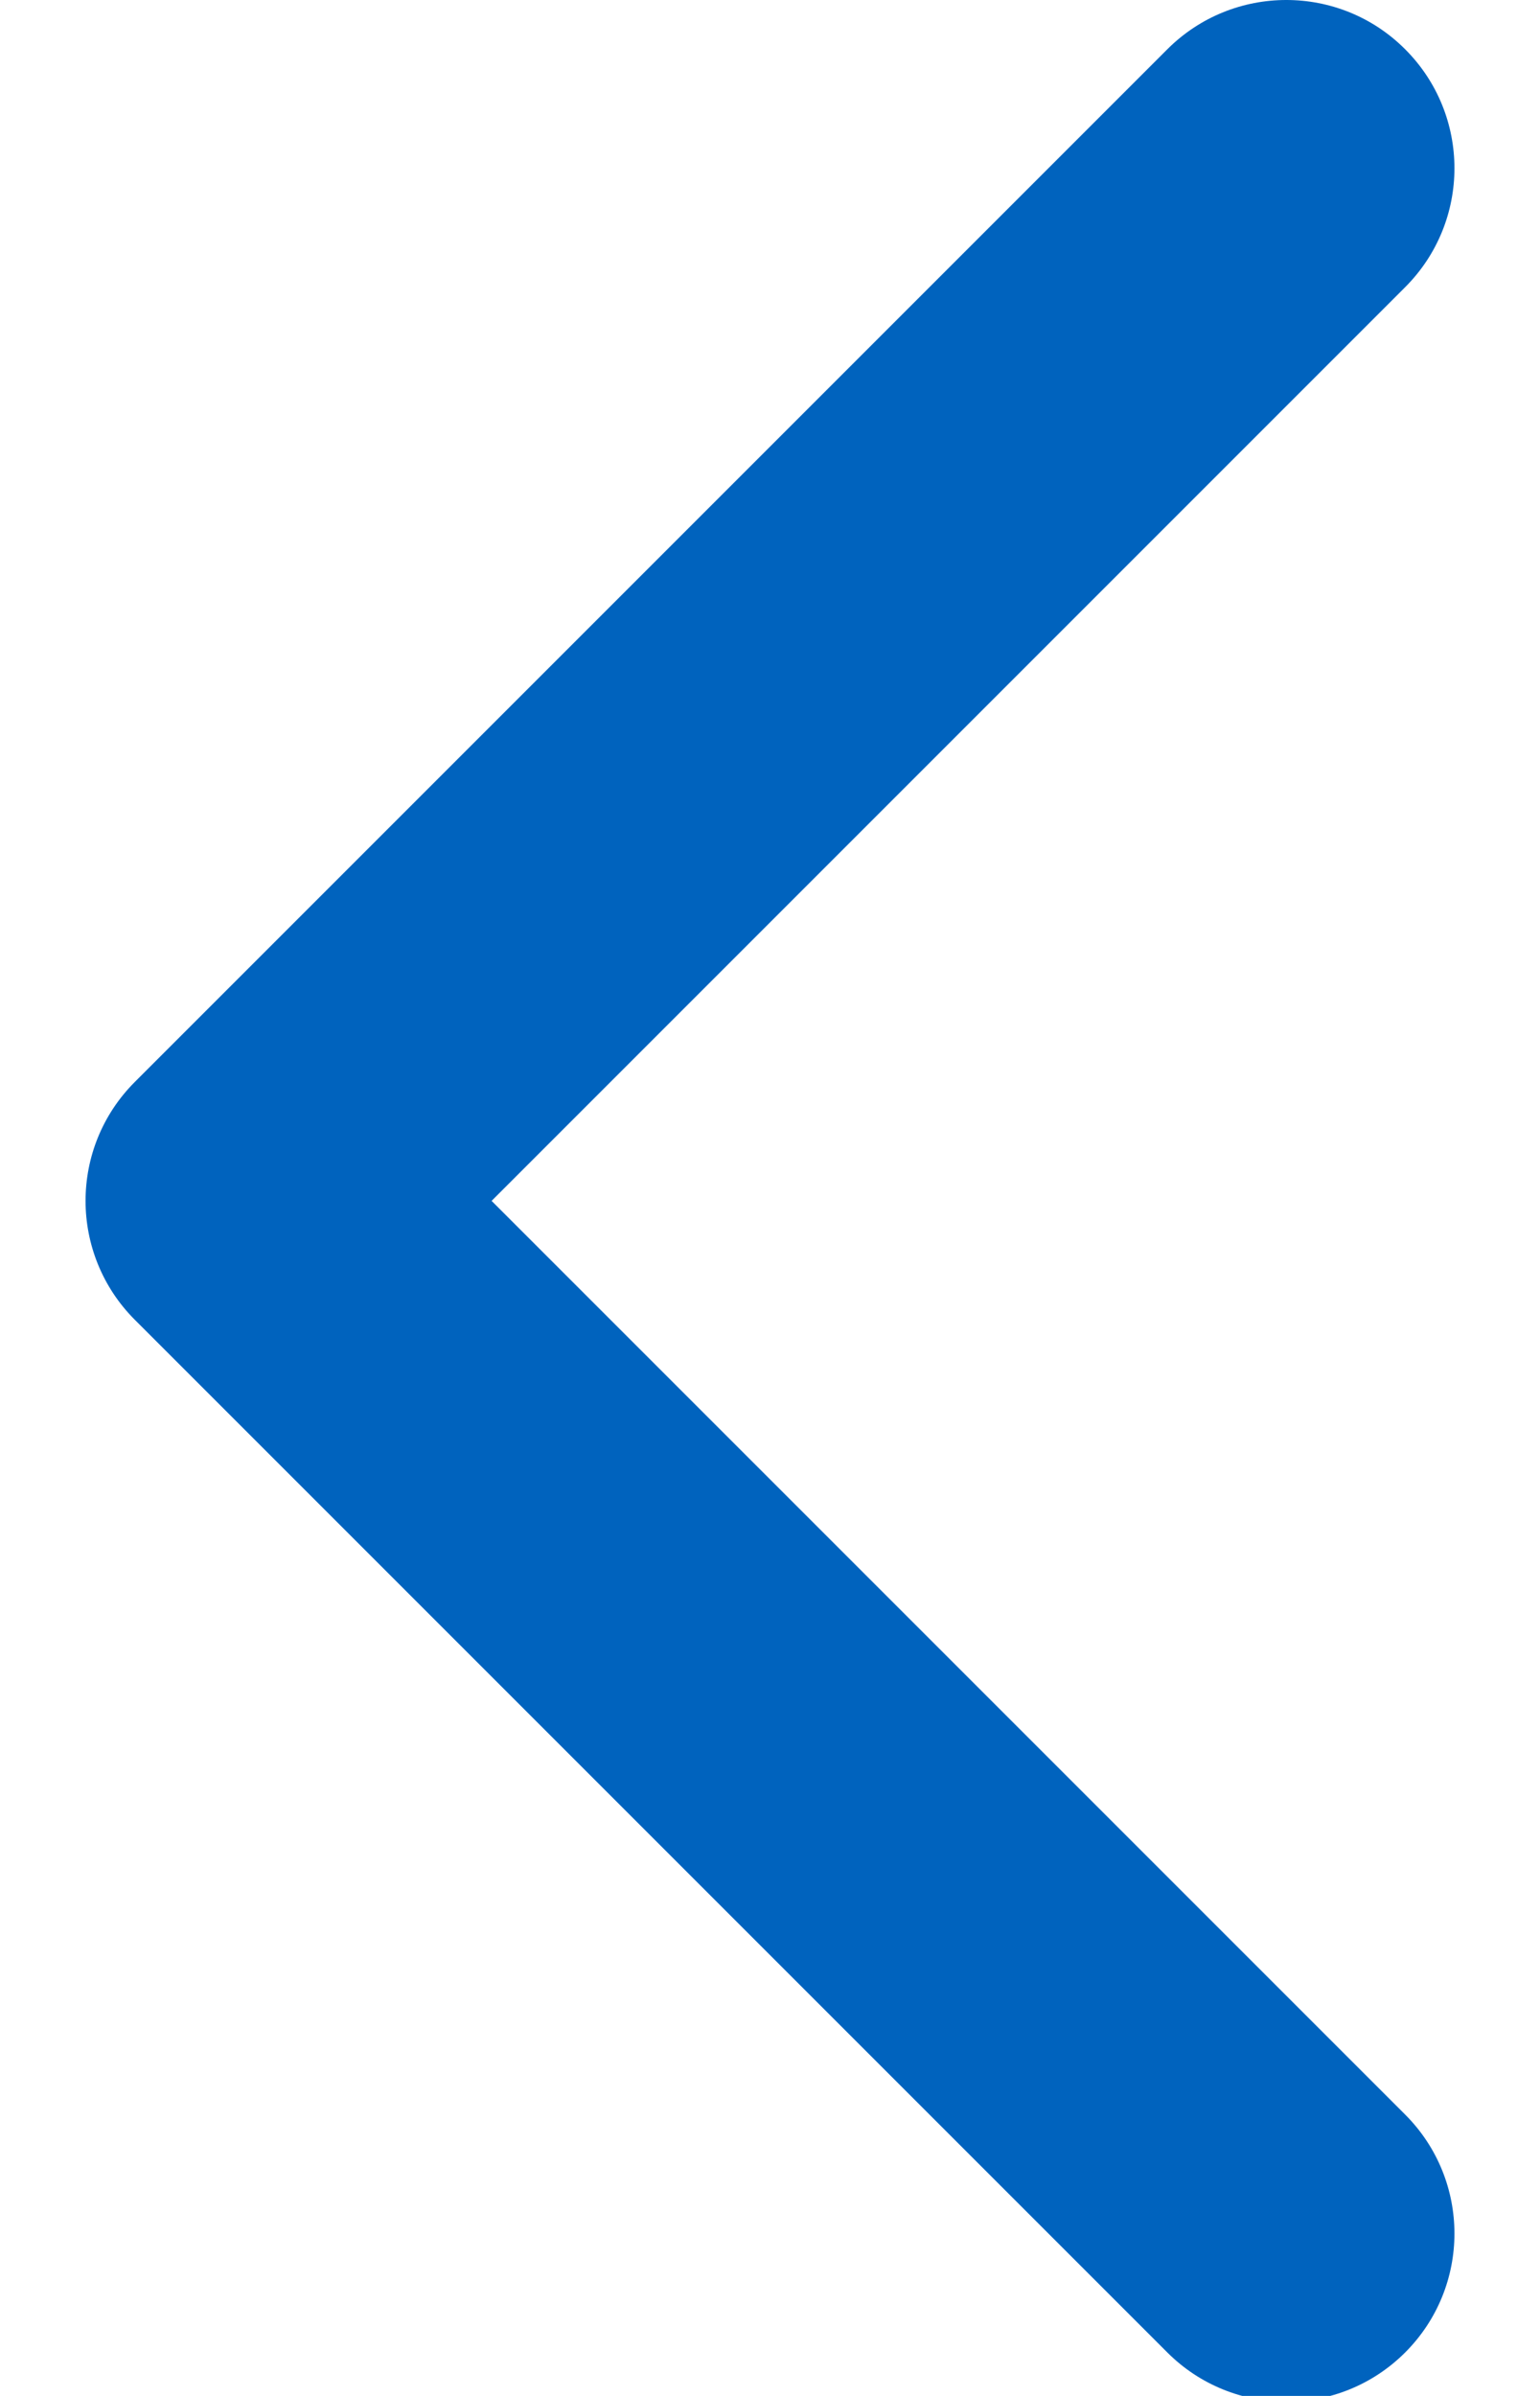
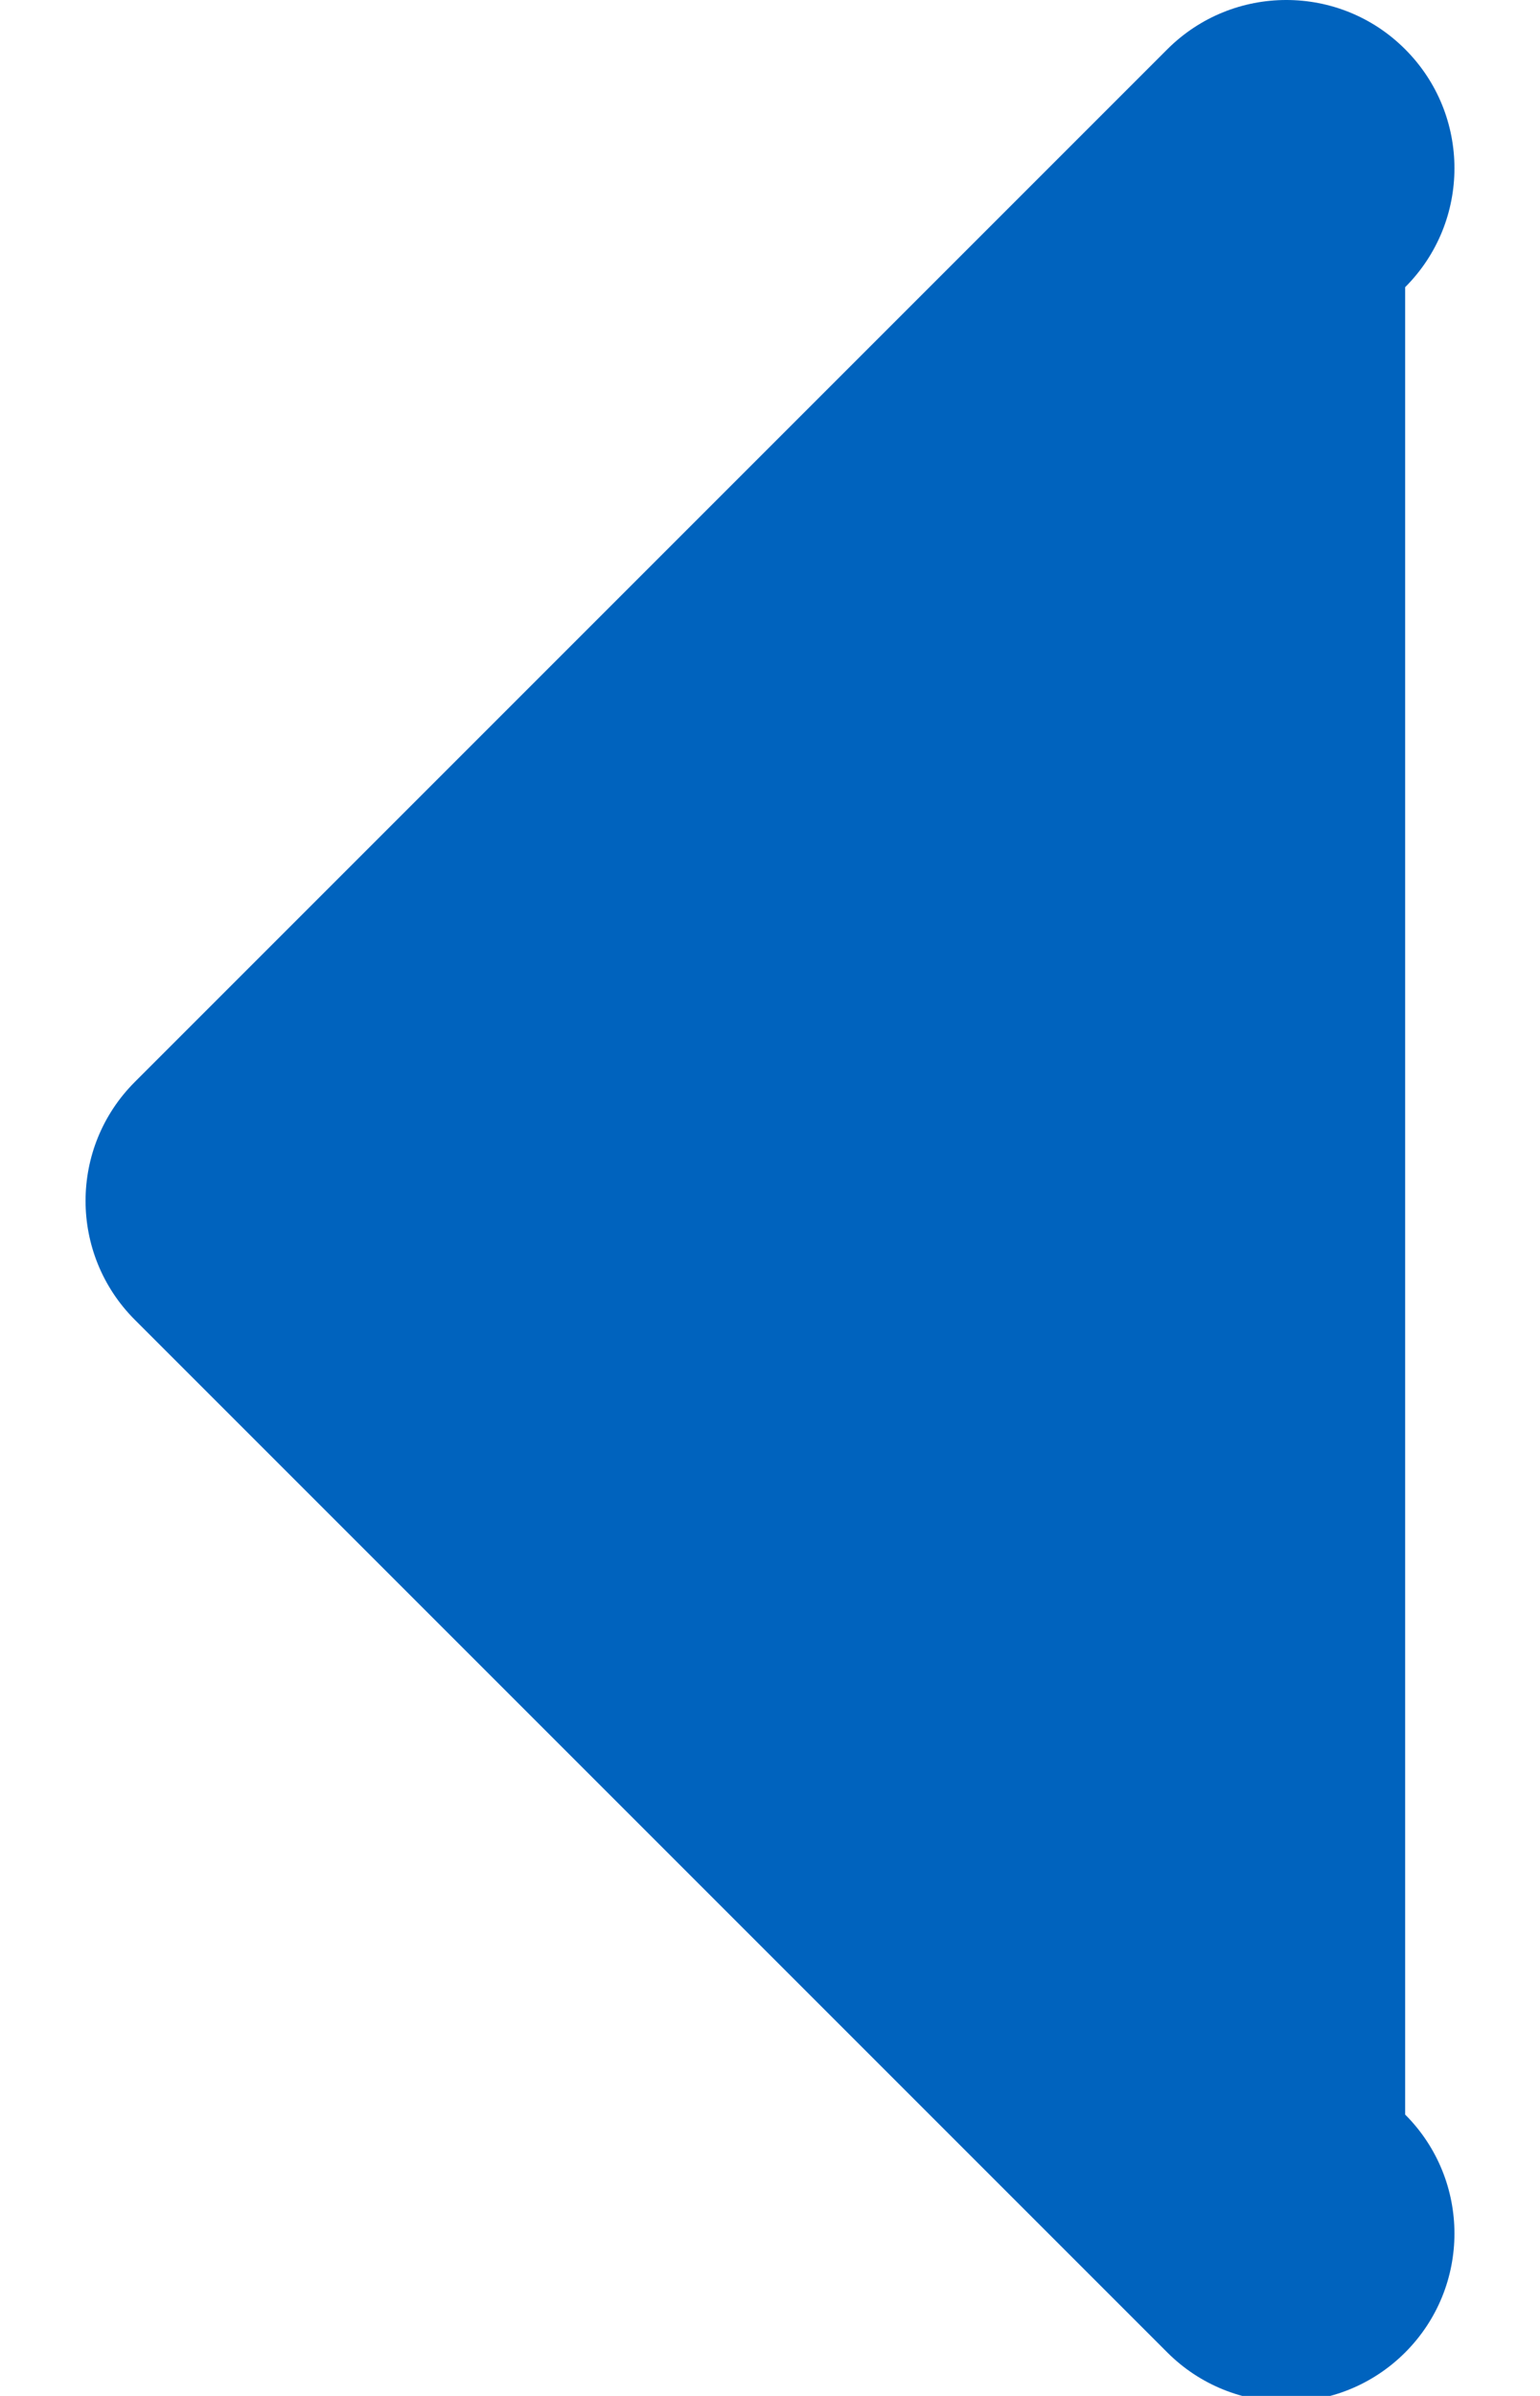
<svg xmlns="http://www.w3.org/2000/svg" xmlns:ns1="http://www.bohemiancoding.com/sketch/ns" width="9px" height="14px" viewBox="0 0 9 14" version="1.1">
  <title>Shape Copy 6</title>
  <desc>Created with Sketch.</desc>
  <defs />
  <g id="Welcome" stroke="none" stroke-width="1" fill="none" fill-rule="evenodd" ns1:type="MSPage">
    <g id="HD_DESK_INT_Listado-" ns1:type="MSArtboardGroup" transform="translate(-743, -2856)" fill="#0063BE">
      <g id="CONTENIDO" ns1:type="MSLayerGroup" transform="translate(533.5, 312)">
        <g id="Listado" transform="translate(0, 444)" ns1:type="MSShapeGroup">
          <g id="Paginación" transform="translate(210, 2088)">
-             <path d="M1.678,25.746 C1.294,26.13 0.671,26.13 0.288,25.746 C-0.096,25.362 -0.096,24.74 0.288,24.356 L5.627,19.017 L0.288,13.678 C-0.096,13.294 -0.096,12.672 0.288,12.288 C0.672,11.904 1.294,11.904 1.678,12.288 L7.712,18.322 C7.904,18.514 8,18.766 8,19.017 C8,19.269 7.904,19.52 7.712,19.712 L1.678,25.746 Z" id="Shape-Copy-6" transform="translate(4, 19.017) rotate(-180) translate(-4, -19.017) " />
+             <path d="M1.678,25.746 C1.294,26.13 0.671,26.13 0.288,25.746 C-0.096,25.362 -0.096,24.74 0.288,24.356 L0.288,13.678 C-0.096,13.294 -0.096,12.672 0.288,12.288 C0.672,11.904 1.294,11.904 1.678,12.288 L7.712,18.322 C7.904,18.514 8,18.766 8,19.017 C8,19.269 7.904,19.52 7.712,19.712 L1.678,25.746 Z" id="Shape-Copy-6" transform="translate(4, 19.017) rotate(-180) translate(-4, -19.017) " />
          </g>
        </g>
      </g>
    </g>
  </g>
</svg>